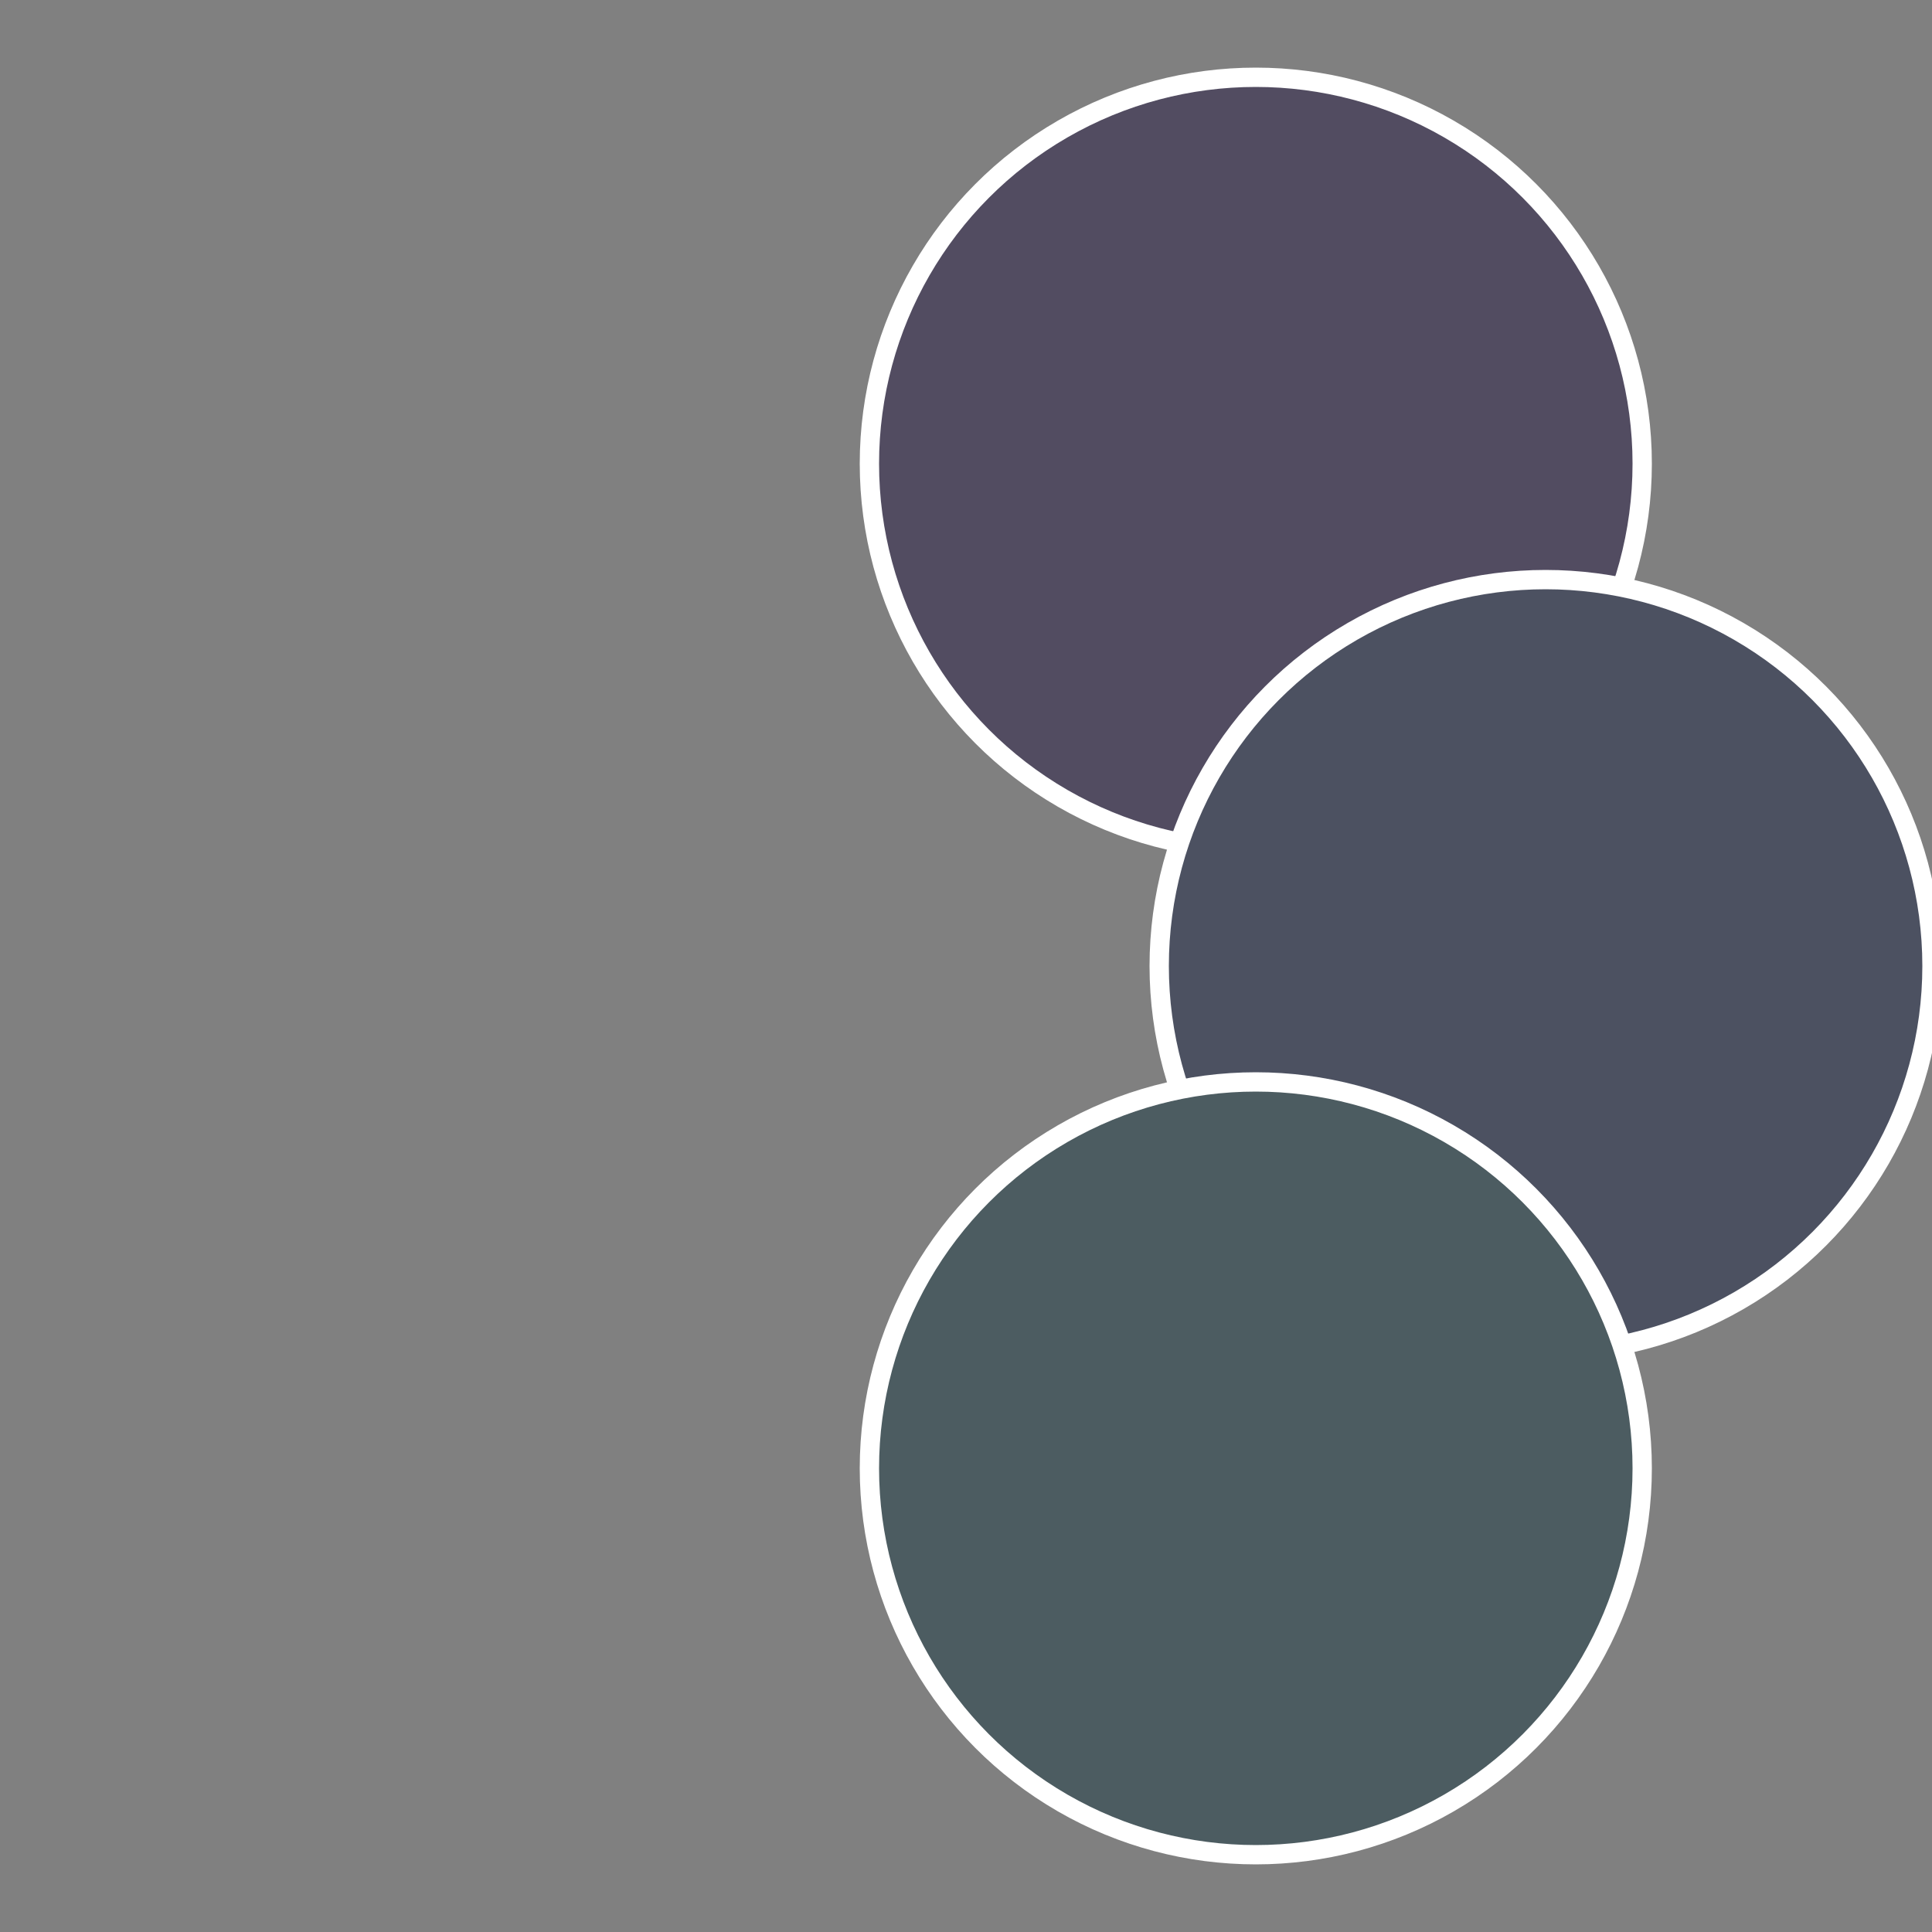
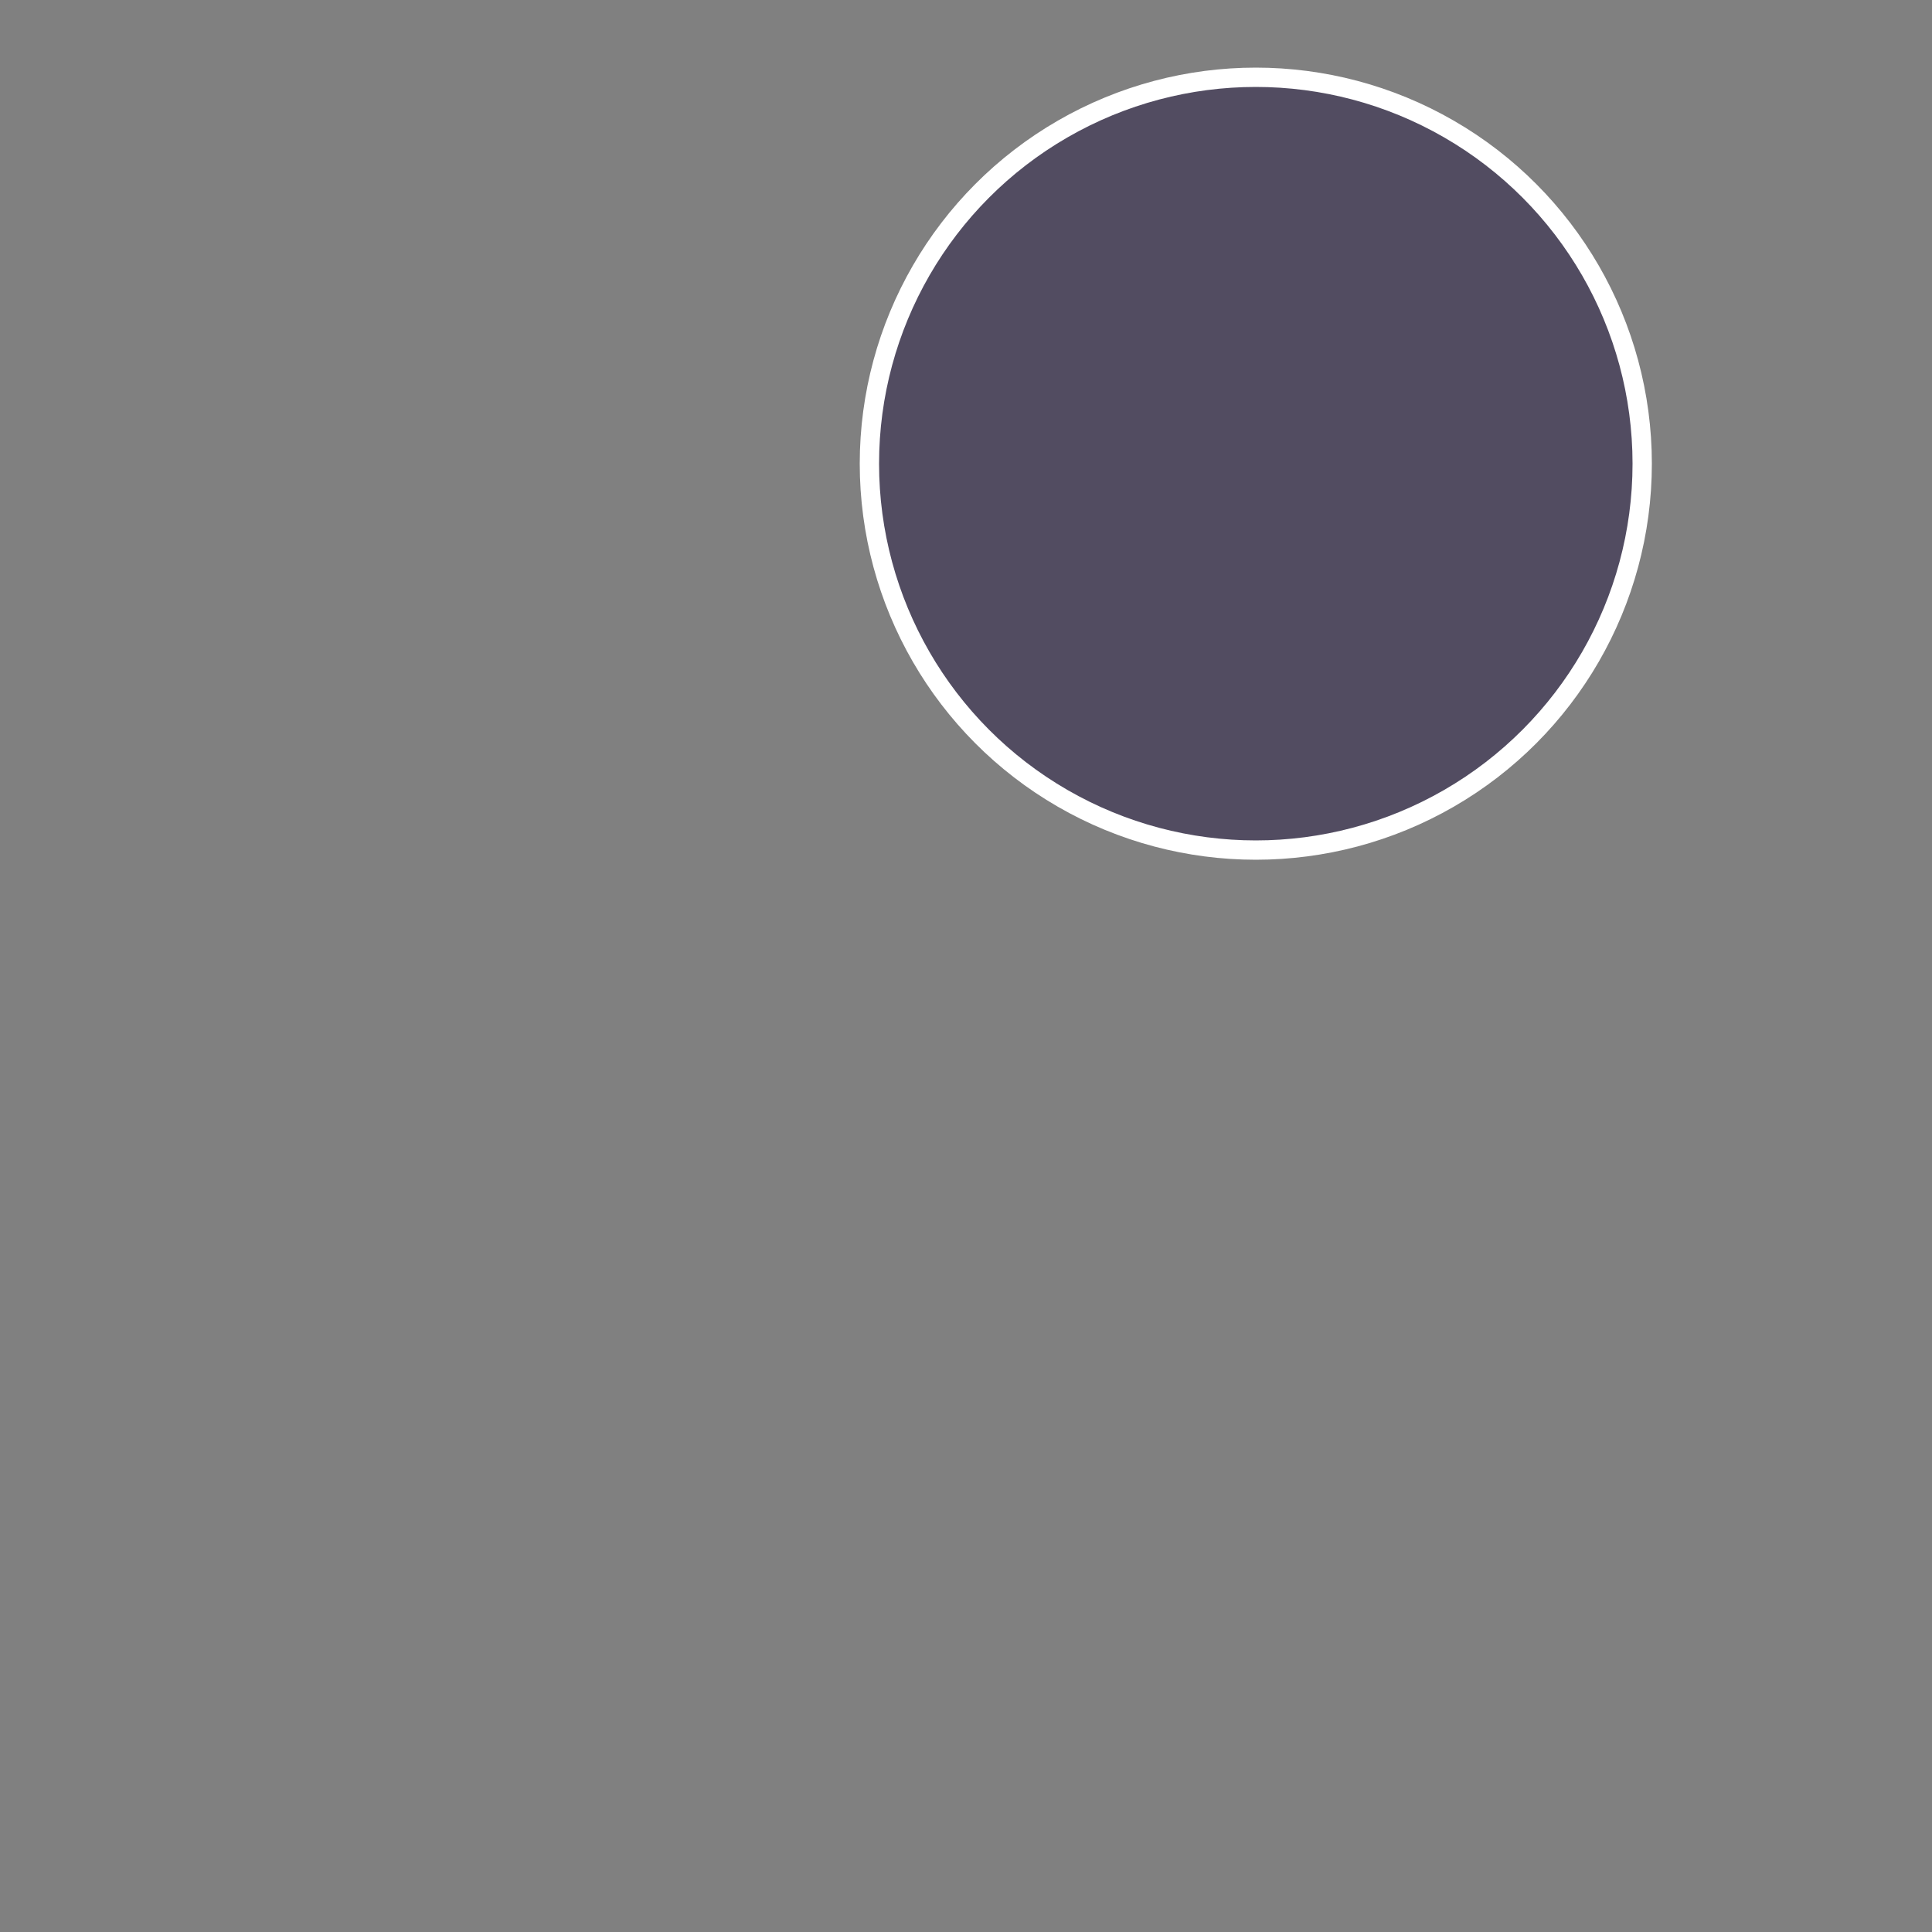
<svg xmlns="http://www.w3.org/2000/svg" width="500" height="500" viewBox="-1 -1 2 2">
  <rect x="-1" y="-1" width="2" height="2" fill="#808080" stroke="none" />
  <circle cx="0.3" cy="-0.52" r="0.4" fill="#524c61" stroke="#fff" stroke-width="1%" />
-   <circle cx="0.6" cy="0" r="0.4" fill="#4c5161" stroke="#fff" stroke-width="1%" />
-   <circle cx="0.3" cy="0.52" r="0.4" fill="#4c5c61" stroke="#fff" stroke-width="1%" />
</svg>